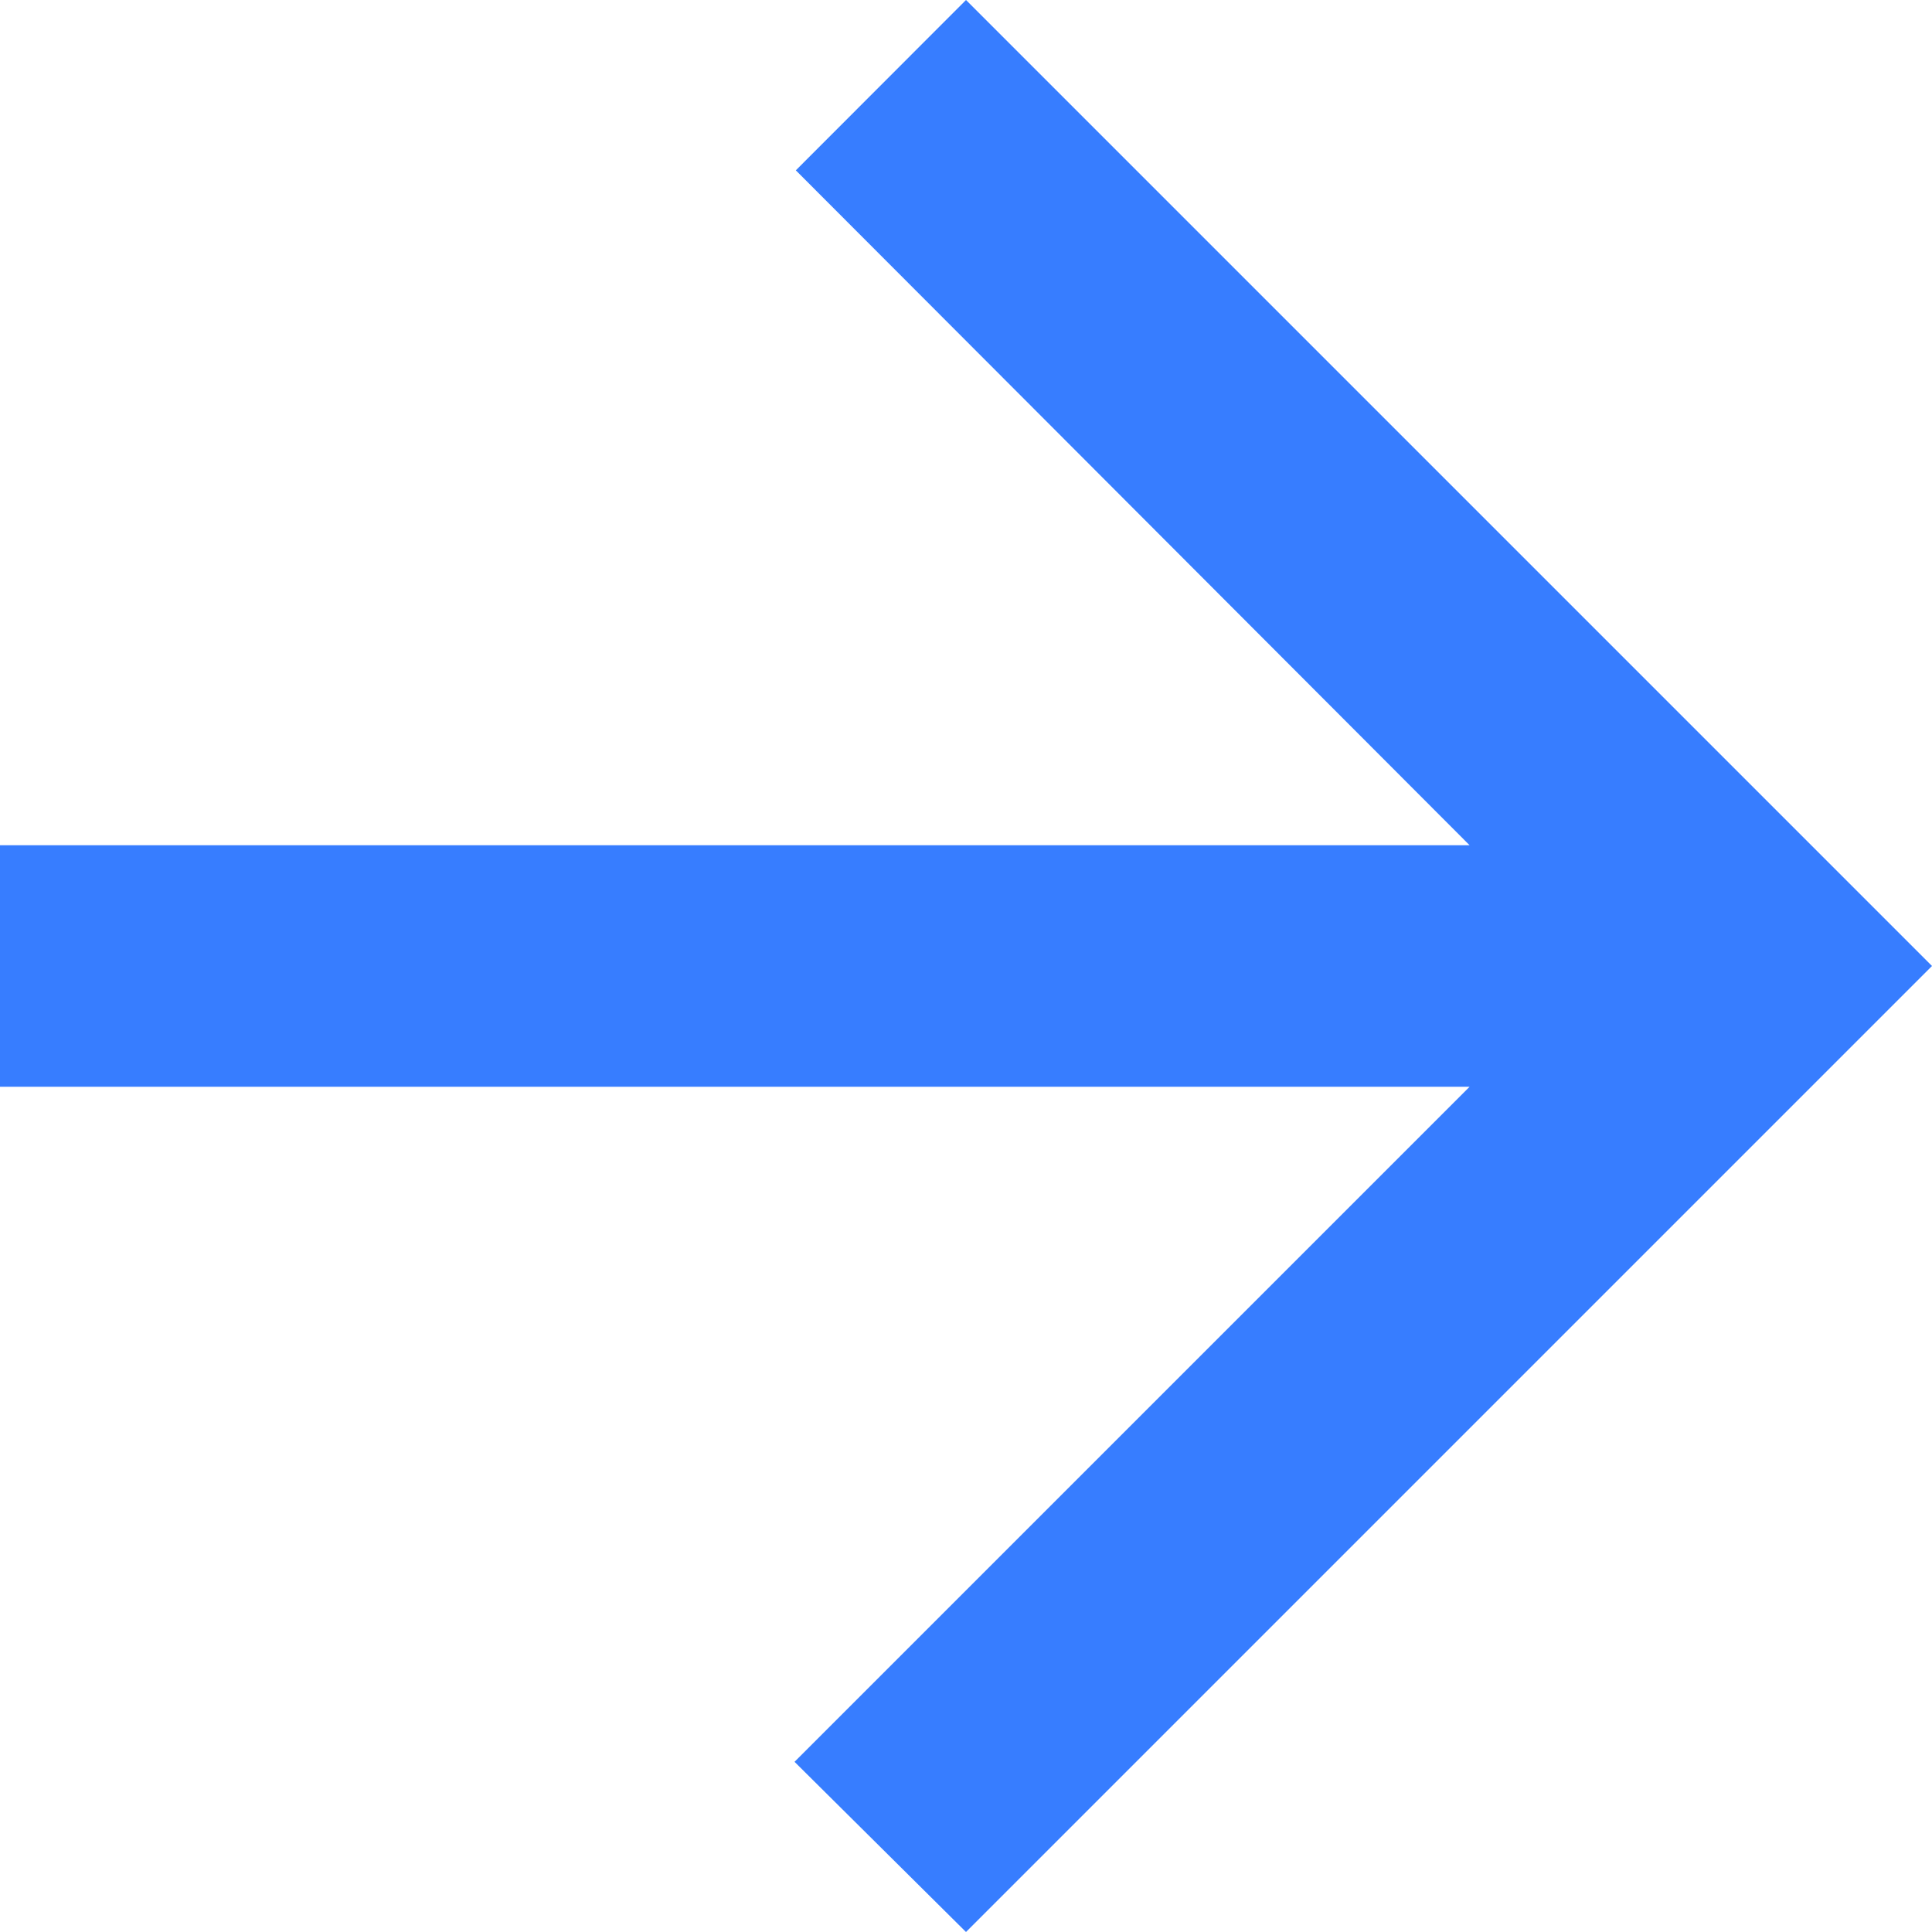
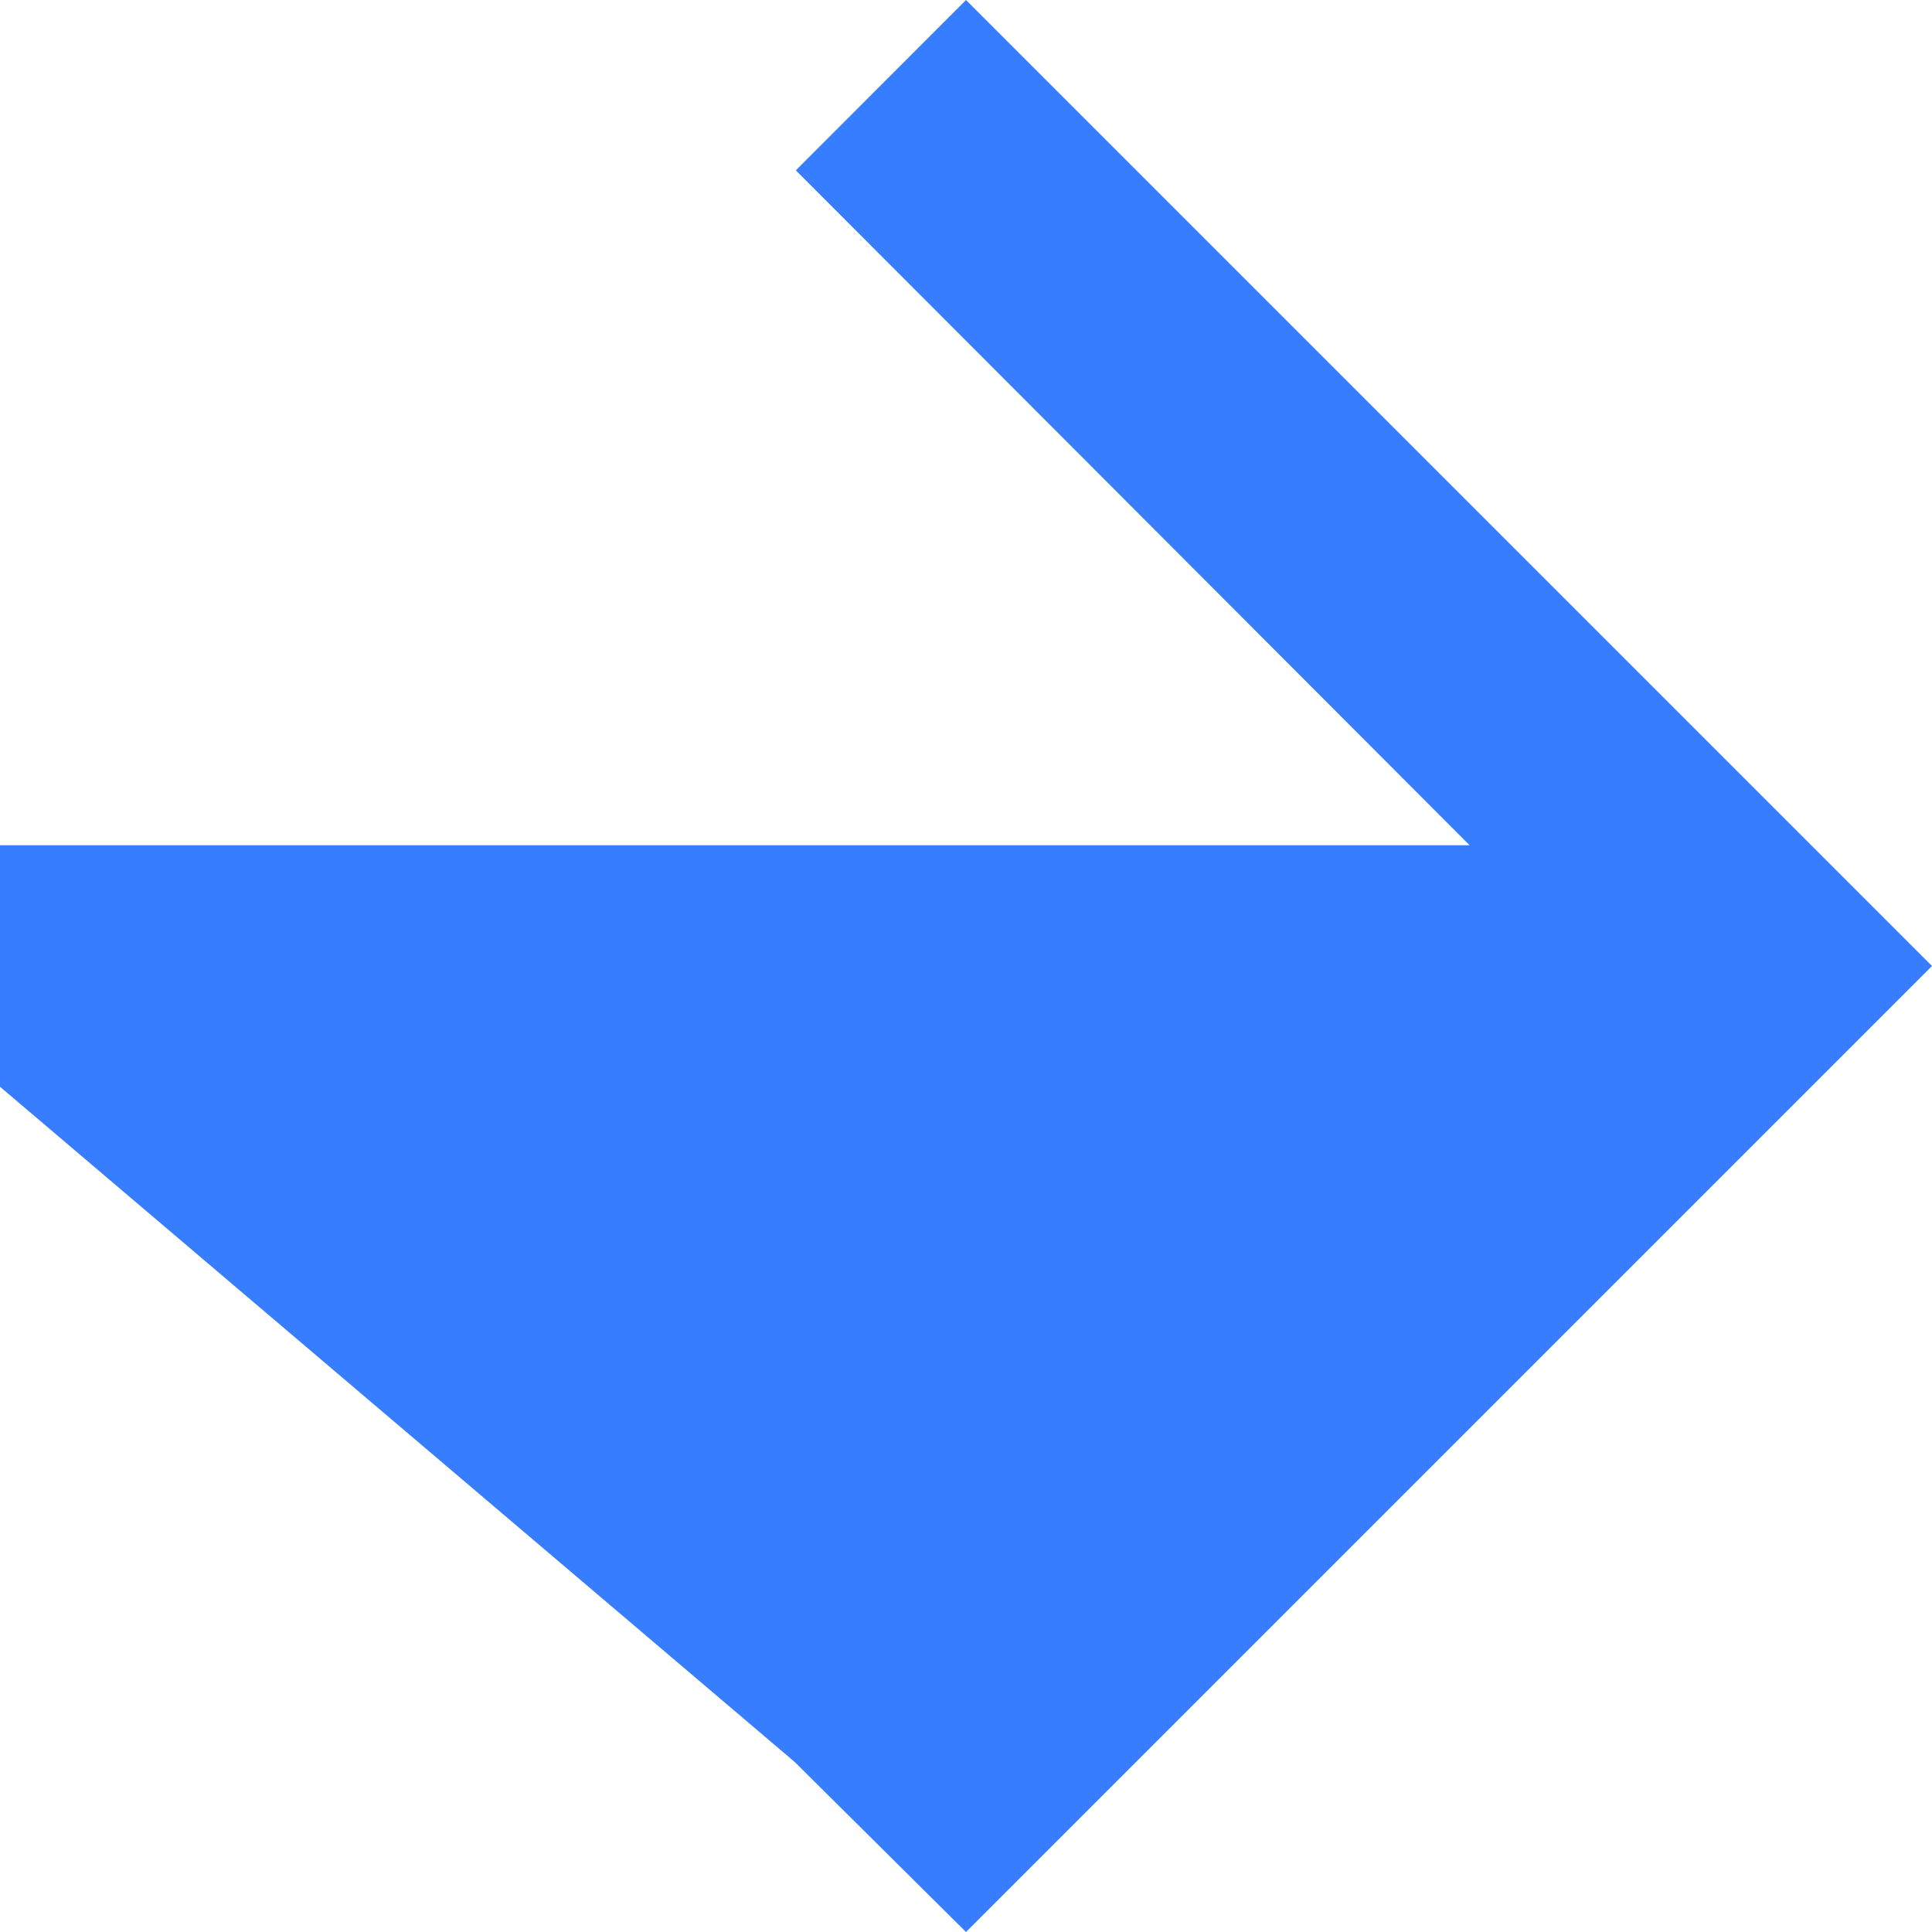
<svg xmlns="http://www.w3.org/2000/svg" width="12" height="12" viewBox="0 0 12 12">
-   <path d="M12,5.25H2.872L7.065,1.057,6,0,0,6l6,6,1.057-1.058L2.872,6.75H12Z" transform="translate(12 12) rotate(180)" fill="#377dff" />
+   <path d="M12,5.25L7.065,1.057,6,0,0,6l6,6,1.057-1.058L2.872,6.75H12Z" transform="translate(12 12) rotate(180)" fill="#377dff" />
</svg>